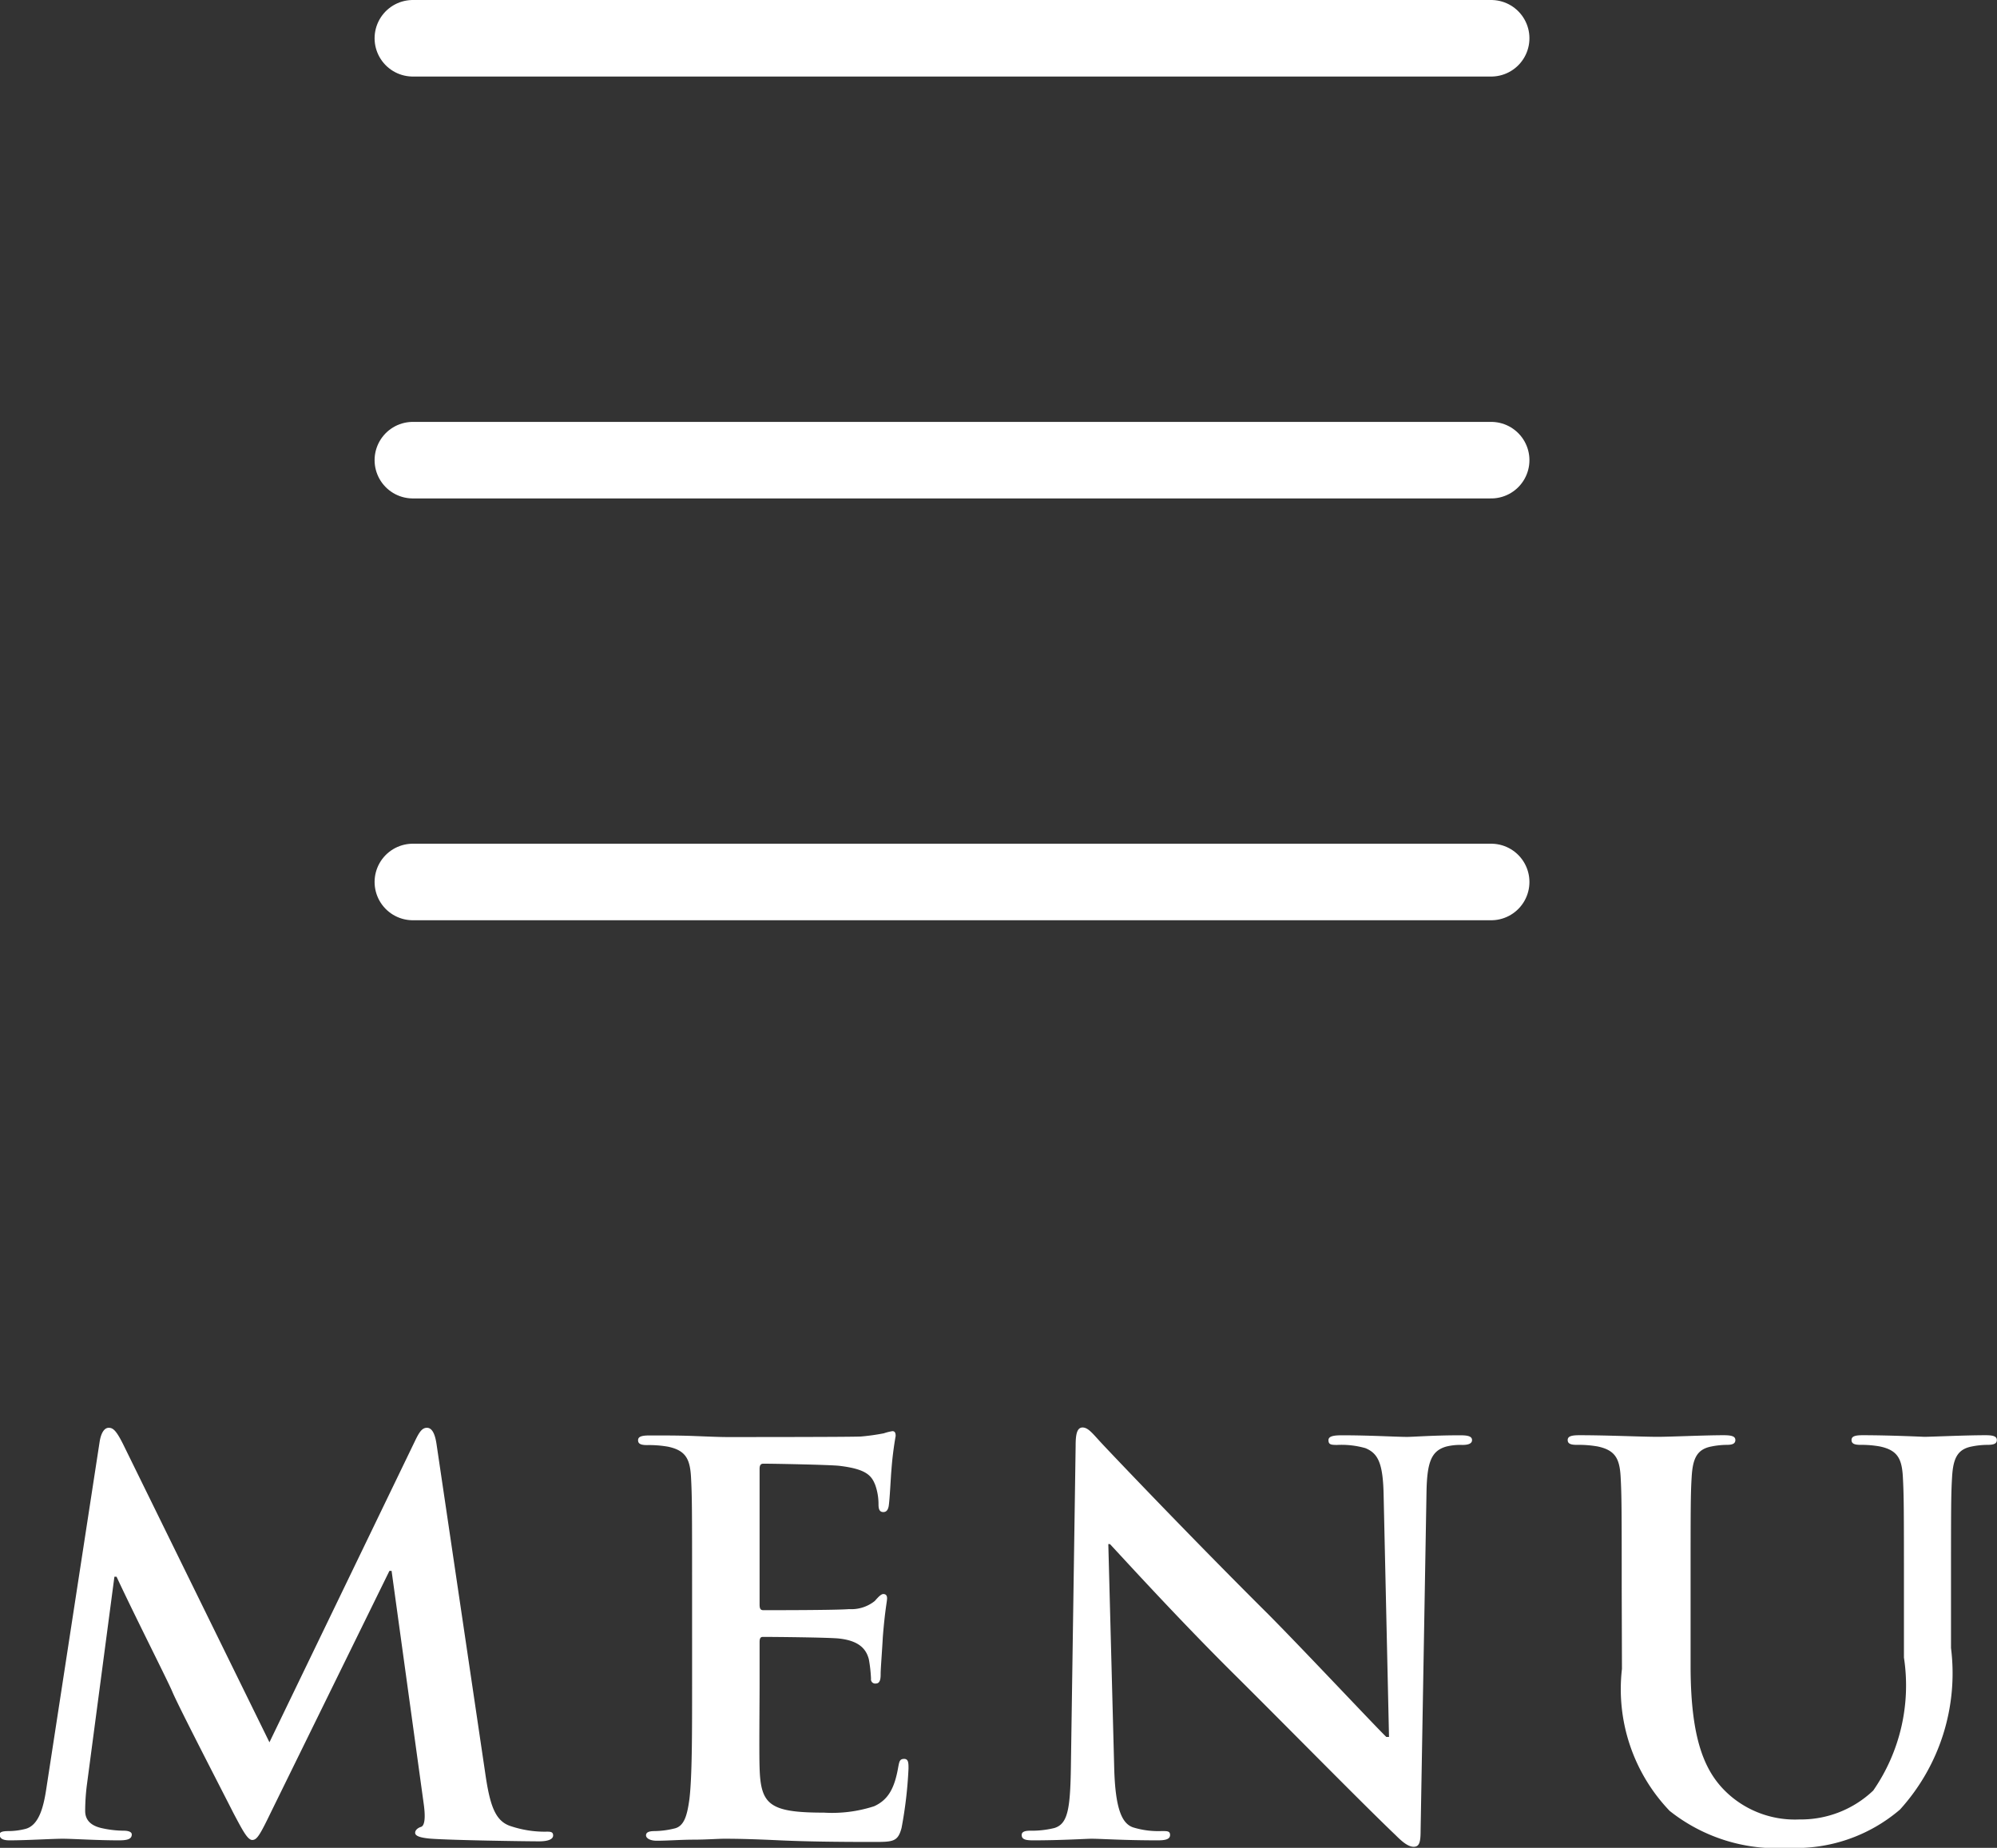
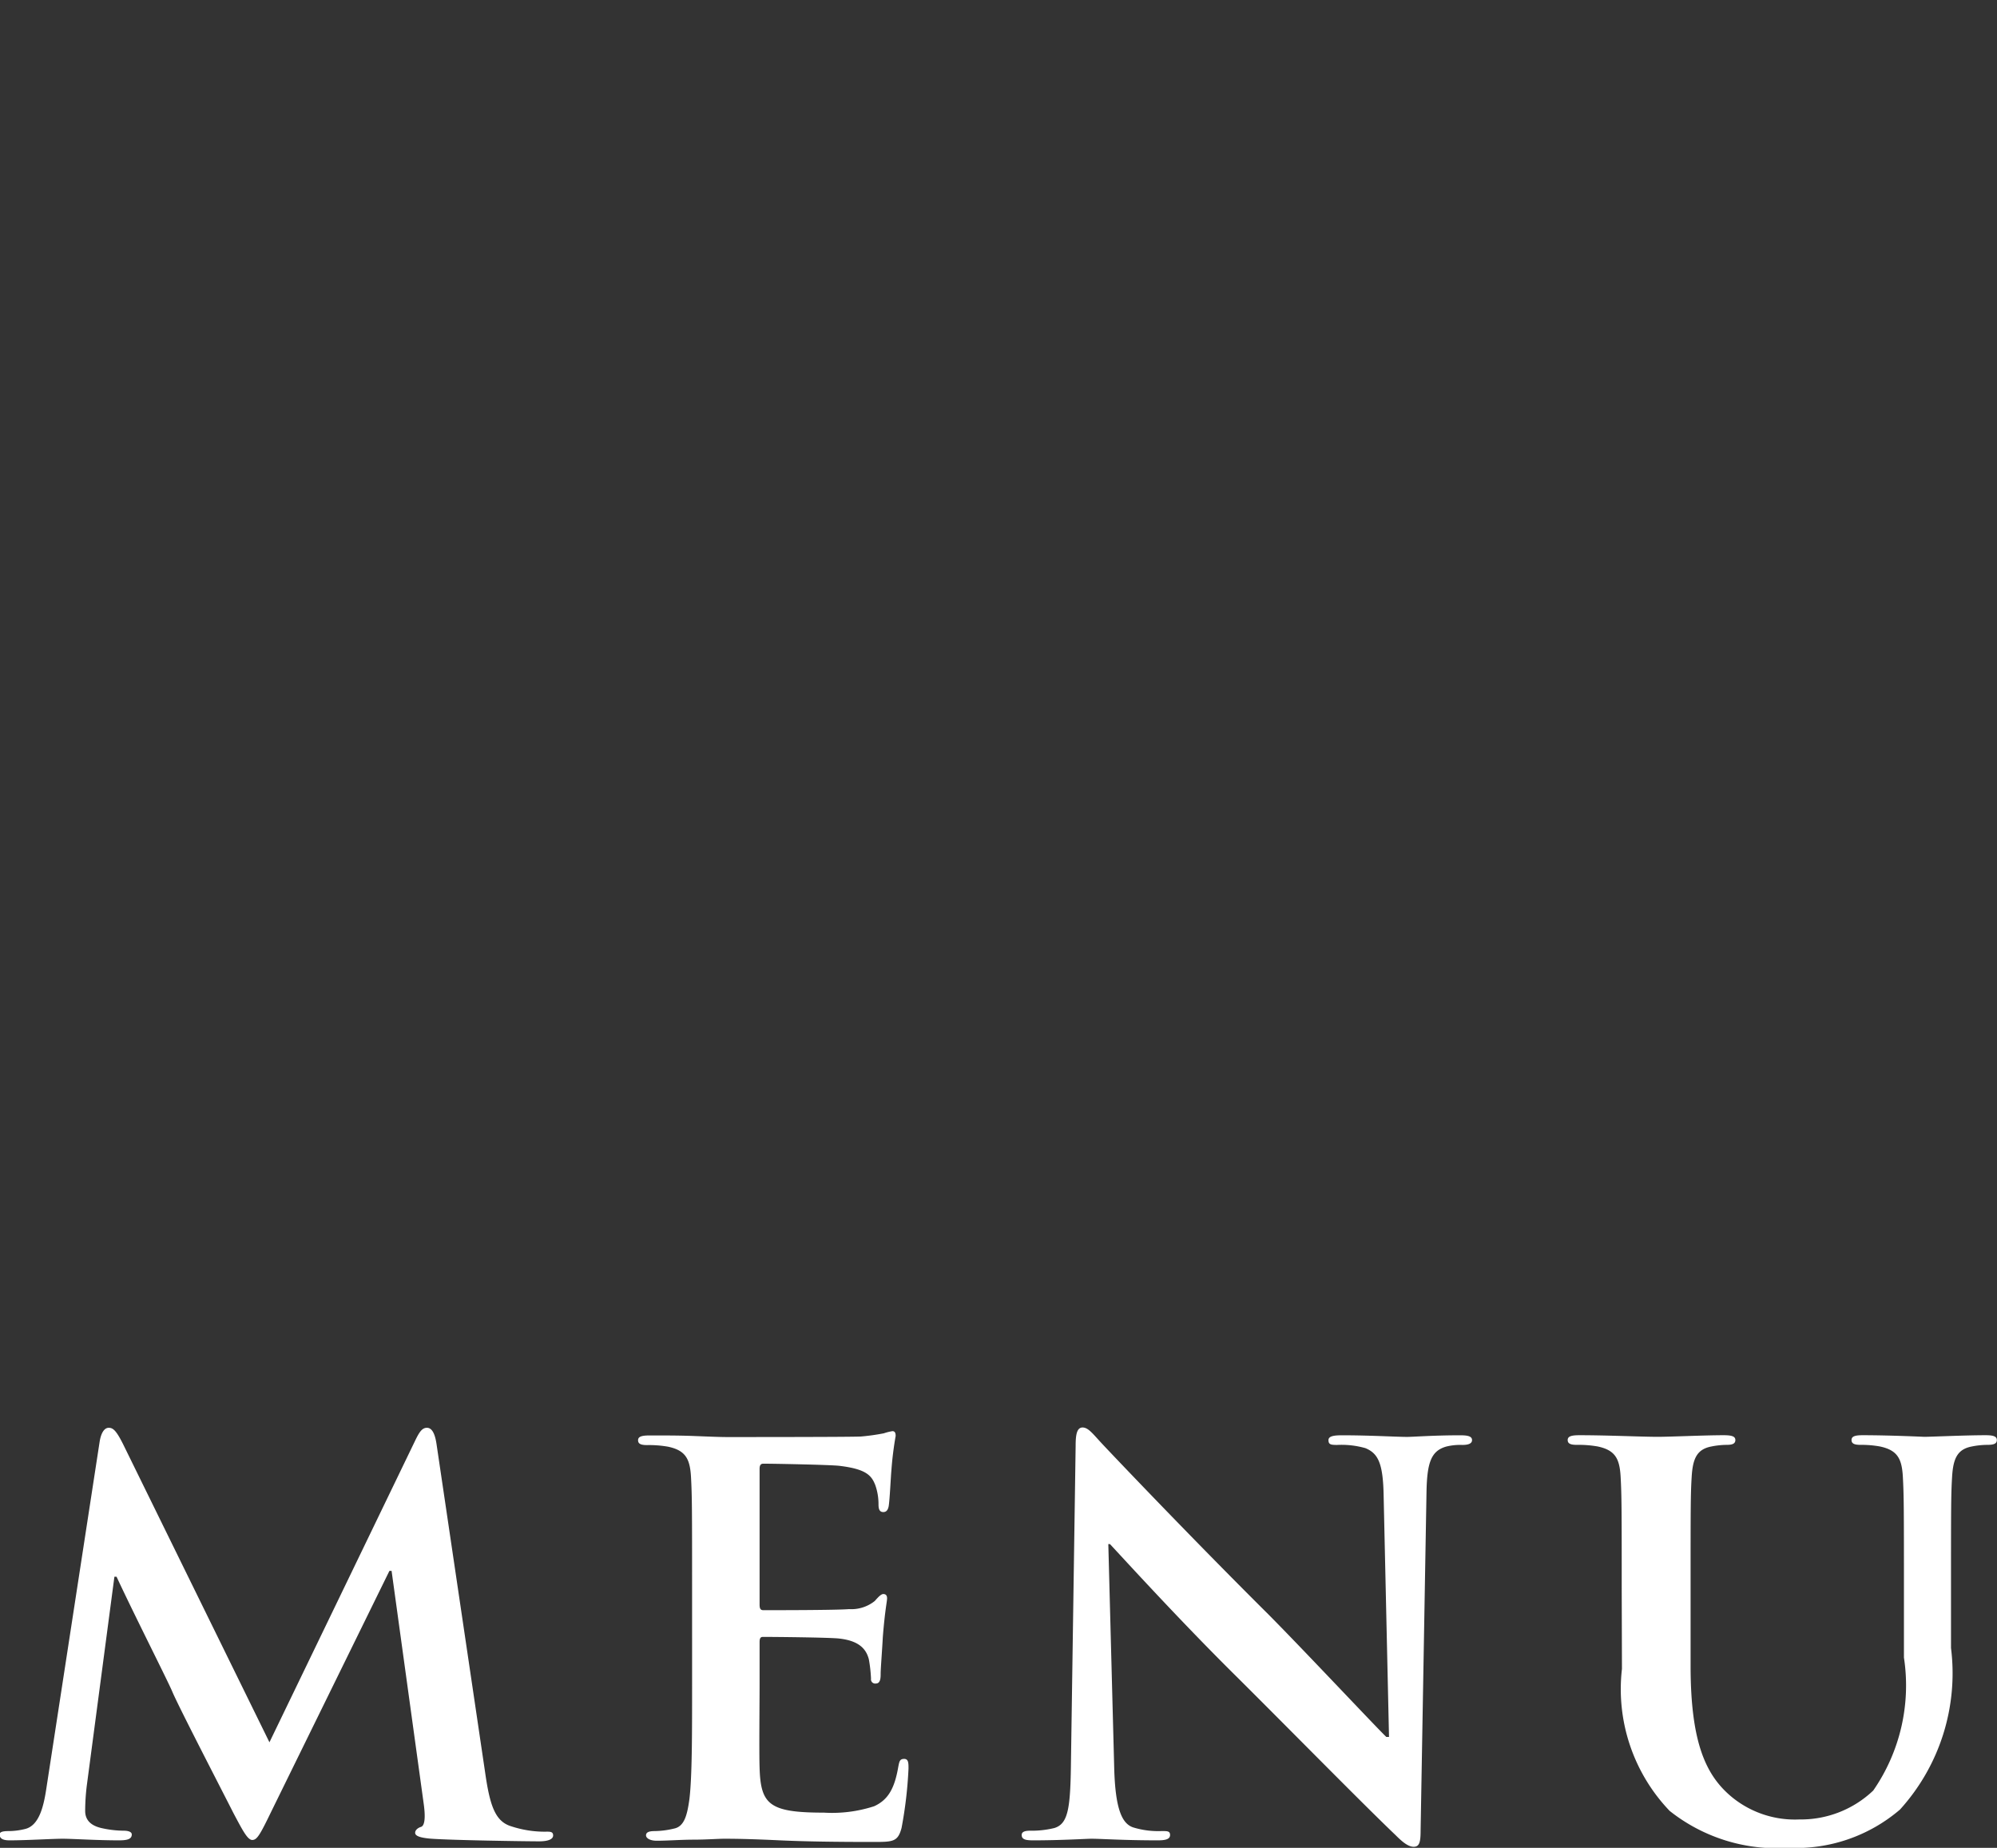
<svg xmlns="http://www.w3.org/2000/svg" width="26.096" height="24.142" viewBox="0 0 26.096 24.142">
  <rect x="0" y="0" width="26.096" height="24.142" fill="#333333" stroke="none" />
  <g id="side-nav-menu" transform="translate(-350.605 -15.758)">
-     <line id="線_28" data-name="線 28" x2="14.091" transform="translate(356 16.258)" fill="none" stroke="#fff" stroke-linecap="round" stroke-width="1" />
-     <line id="線_29" data-name="線 29" x2="14.091" transform="translate(356 21.77)" fill="none" stroke="#fff" stroke-linecap="round" stroke-width="1" />
-     <line id="線_30" data-name="線 30" x2="14.091" transform="translate(356 27.281)" fill="none" stroke="#fff" stroke-linecap="round" stroke-width="1" />
    <path id="パス_4674" data-name="パス 4674" d="M.714-.679C.679-.441.623-.168.427-.126A.9.9,0,0,1,.217-.1C.147-.1.1-.091.1-.056.1.007.161.021.231.021.455.021.791,0,.924,0s.441.021.735.021c.105,0,.168-.014.168-.077,0-.035-.049-.049-.105-.049A1.353,1.353,0,0,1,1.428-.14c-.119-.028-.21-.091-.21-.224a2.769,2.769,0,0,1,.021-.329L1.6-3.423h.028c.245.525.665,1.351.728,1.5.084.2.637,1.267.8,1.589.112.21.182.35.245.35s.1-.063.259-.392L5.194-3.5h.028l.42,3.045c.028.2.007.287-.035.3s-.077.042-.077.077.042.063.2.077c.28.021,1.246.035,1.421.035.1,0,.182-.021.182-.077s-.049-.049-.112-.049a1.4,1.4,0,0,1-.434-.07c-.21-.063-.28-.266-.343-.707L5.81-5.152c-.021-.147-.063-.217-.126-.217s-.1.056-.154.168L3.626-1.26,1.715-5.152c-.091-.182-.133-.217-.189-.217s-.1.063-.119.182Zm8.435-1.33c0,.644,0,1.2-.035,1.491-.028.2-.063.357-.2.385A1.142,1.142,0,0,1,8.659-.1c-.084,0-.112.021-.112.056s.049.07.14.07c.14,0,.322-.014.483-.014S9.492,0,9.569,0c.21,0,.427.007.728.021s.686.021,1.211.021c.266,0,.329,0,.378-.182a5.489,5.489,0,0,0,.091-.777c0-.07,0-.126-.056-.126s-.063.028-.077.1c-.049.287-.133.434-.315.518a1.776,1.776,0,0,1-.658.084c-.714,0-.826-.105-.84-.588-.007-.2,0-.847,0-1.085v-.553c0-.042.007-.07.042-.07.168,0,.861.007.994.021.259.028.357.133.392.273a1.842,1.842,0,0,1,.028.252.055.055,0,0,0,.063.063c.063,0,.063-.077.063-.133s.021-.329.028-.469c.028-.357.056-.469.056-.511s-.021-.056-.049-.056-.063.035-.112.091A.489.489,0,0,1,11.2-3c-.161.014-.966.014-1.12.014-.042,0-.049-.028-.049-.077V-4.83c0-.049.014-.07.049-.07.14,0,.875.014.994.028.35.042.42.126.469.252a.751.751,0,0,1,.042.252c0,.063.014.1.063.1s.063-.042.07-.077c.014-.084.028-.392.035-.462a4.484,4.484,0,0,1,.056-.455c0-.035-.007-.063-.042-.063a.655.655,0,0,0-.112.028,2.793,2.793,0,0,1-.3.042c-.133.007-1.526.007-1.75.007-.1,0-.259-.007-.441-.014s-.378-.007-.567-.007c-.105,0-.154.014-.154.063s.042.063.119.063a1.44,1.44,0,0,1,.273.021c.231.049.287.161.3.4s.014.42.014,1.484ZM14.588-3.85h.021c.126.133.9.987,1.666,1.743C17-1.386,17.9-.469,18.34-.049c.077.077.161.154.238.154s.091-.063.091-.217l.077-4.417c.007-.392.063-.539.259-.595a.763.763,0,0,1,.21-.021q.126,0,.126-.063c0-.056-.07-.063-.161-.063-.343,0-.609.021-.686.021-.147,0-.483-.021-.847-.021-.1,0-.182.007-.182.063s.028.063.112.063a1.142,1.142,0,0,1,.371.042c.168.07.231.2.238.63l.07,3.143h-.035c-.119-.112-1.064-1.12-1.54-1.6-1.022-1.015-2.086-2.135-2.17-2.226-.119-.126-.182-.217-.259-.217s-.091.1-.091.238L14.1-1.008c-.007.609-.035.812-.217.868a1.242,1.242,0,0,1-.315.035c-.07,0-.112.014-.112.056,0,.063.063.07.154.07.364,0,.693-.021.756-.021.133,0,.413.021.868.021.1,0,.161-.014.161-.07S15.351-.1,15.274-.1a1.112,1.112,0,0,1-.364-.049c-.14-.049-.231-.231-.245-.777ZM21.3-2.219a2.3,2.3,0,0,0,.623,1.855,2.252,2.252,0,0,0,1.554.483,2.089,2.089,0,0,0,1.456-.5A2.65,2.65,0,0,0,25.6-2.492v-.749c0-1.064,0-1.26.014-1.484.014-.245.07-.364.259-.4a1.053,1.053,0,0,1,.2-.021c.084,0,.126-.014.126-.063s-.049-.063-.147-.063c-.273,0-.714.021-.8.021-.007,0-.448-.021-.805-.021-.1,0-.147.014-.147.063s.042.063.119.063a1.356,1.356,0,0,1,.252.021c.231.049.287.161.3.4s.014.42.014,1.484v.875A2.41,2.41,0,0,1,24.584-.63a1.371,1.371,0,0,1-.966.378,1.3,1.3,0,0,1-.875-.287c-.343-.28-.546-.707-.546-1.722v-.98c0-1.064,0-1.26.014-1.484.014-.245.07-.364.259-.4a1.053,1.053,0,0,1,.2-.021c.07,0,.112-.014.112-.063s-.049-.063-.154-.063c-.252,0-.693.021-.861.021-.21,0-.651-.021-1.022-.021-.105,0-.154.014-.154.063s.042.063.119.063a1.44,1.44,0,0,1,.273.021c.231.049.287.161.3.4s.014.42.014,1.484Z" transform="translate(350.5 39.781)" fill="#fff" />
  </g>
</svg>